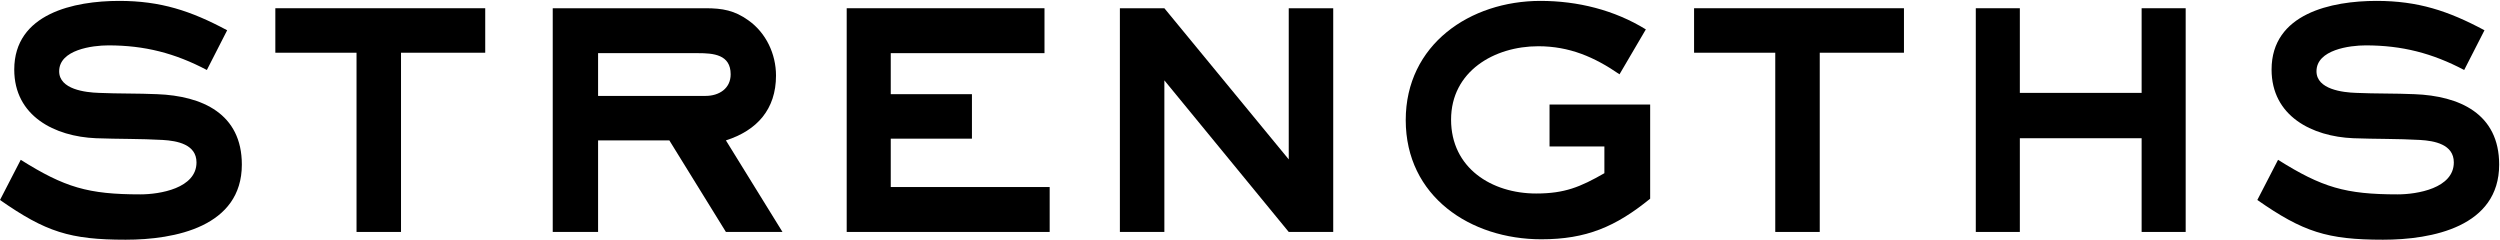
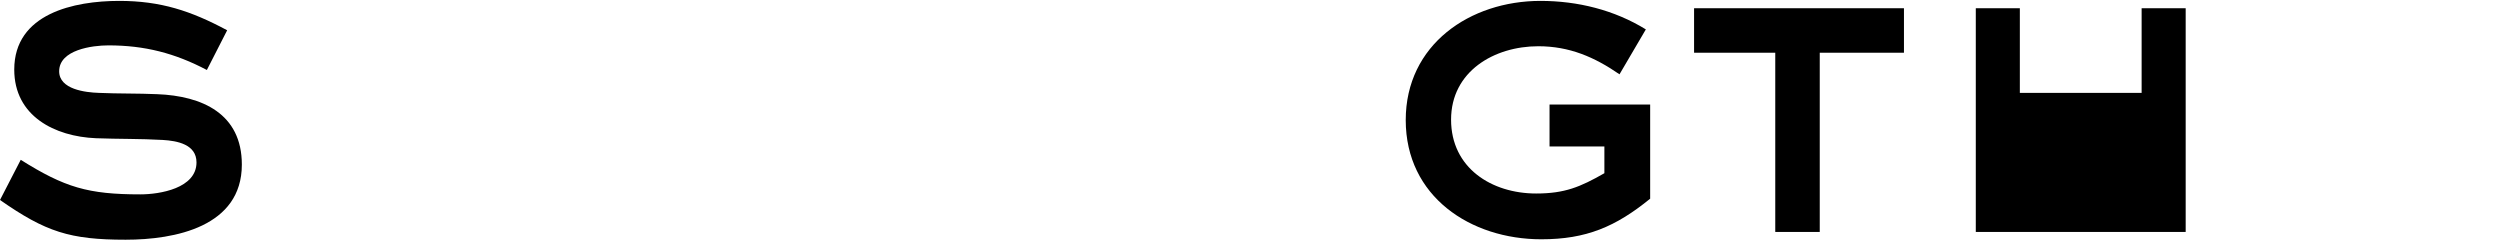
<svg xmlns="http://www.w3.org/2000/svg" width="521" height="50" viewBox="0 0 521 50" fill="none">
-   <path d="M520.826 34.297C520.826 47.257 506.876 49.956 496.616 49.956C485.006 49.956 479.966 48.337 470.426 41.676L474.746 33.306C483.926 39.066 488.786 40.507 499.676 40.507C503.726 40.507 511.376 39.246 511.376 33.846C511.376 30.067 507.326 29.346 504.356 29.166C499.676 28.896 495.086 28.986 490.406 28.806C481.856 28.447 473.396 24.216 473.396 14.496C473.396 2.797 485.906 0.187 495.266 0.187C503.906 0.187 510.206 2.257 517.766 6.307L513.536 14.586C506.876 11.076 500.576 9.457 493.016 9.457C489.686 9.457 482.756 10.357 482.756 14.857C482.756 18.637 488.246 19.267 491.036 19.357C495.086 19.537 499.136 19.447 503.186 19.627C512.546 19.986 520.826 23.677 520.826 34.297Z" fill="black" />
-   <path d="M455.495 48.337H446.315V28.807H420.935V48.337H411.755V1.717H420.935V19.357H446.315V1.717H455.495V48.337Z" fill="black" />
+   <path d="M455.495 48.337H446.315H420.935V48.337H411.755V1.717H420.935V19.357H446.315V1.717H455.495V48.337Z" fill="black" />
  <path d="M396.785 10.987H379.235V48.337H369.965V10.987H353.045V1.717H396.785V10.987Z" fill="black" />
  <path d="M343.894 41.407C336.694 47.257 330.574 49.867 321.214 49.867C306.454 49.867 292.954 40.956 292.954 25.026C292.954 9.277 306.364 0.187 321.034 0.187C328.774 0.187 336.424 2.077 342.994 6.127L337.504 15.486C332.284 11.886 327.064 9.637 320.584 9.637C311.404 9.637 302.404 14.857 302.404 24.936C302.404 35.017 310.864 40.327 320.134 40.327C326.074 40.327 329.314 38.977 334.354 36.096V30.517H322.924V21.787H343.894V41.407Z" fill="black" />
-   <path d="M277.844 48.337H268.574L242.654 16.747V48.337H233.384V1.717H242.654L268.574 33.217V1.717H277.844V48.337Z" fill="black" />
-   <path d="M218.752 48.337H176.452V1.717H217.672V11.077H185.632V19.627H202.552V28.897H185.632V38.977H218.752V48.337Z" fill="black" />
-   <path d="M163.07 48.337H151.28L139.49 29.257H124.64V48.337H115.19V1.717H147.05C150.56 1.717 153.08 2.167 155.96 4.237C159.65 6.847 161.72 11.257 161.72 15.757C161.72 22.777 157.76 27.187 151.28 29.257L163.07 48.337ZM152.27 15.487C152.27 11.347 148.67 11.077 145.43 11.077H124.64V19.987H147.05C149.84 19.987 152.27 18.457 152.27 15.487Z" fill="black" />
-   <path d="M101.121 10.987H83.571V48.337H74.301V10.987H57.381V1.717H101.121V10.987Z" fill="black" />
  <path d="M50.4 34.297C50.4 47.257 36.45 49.956 26.19 49.956C14.58 49.956 9.54 48.337 0 41.676L4.32 33.306C13.5 39.066 18.36 40.507 29.25 40.507C33.3 40.507 40.95 39.246 40.95 33.846C40.95 30.067 36.9 29.346 33.93 29.166C29.25 28.896 24.66 28.986 19.98 28.806C11.43 28.447 2.97 24.216 2.97 14.496C2.97 2.797 15.48 0.187 24.84 0.187C33.48 0.187 39.78 2.257 47.34 6.307L43.11 14.586C36.45 11.076 30.15 9.457 22.59 9.457C19.26 9.457 12.33 10.357 12.33 14.857C12.33 18.637 17.82 19.267 20.61 19.357C24.66 19.537 28.71 19.447 32.76 19.627C42.12 19.986 50.4 23.677 50.4 34.297Z" fill="black" />
</svg>